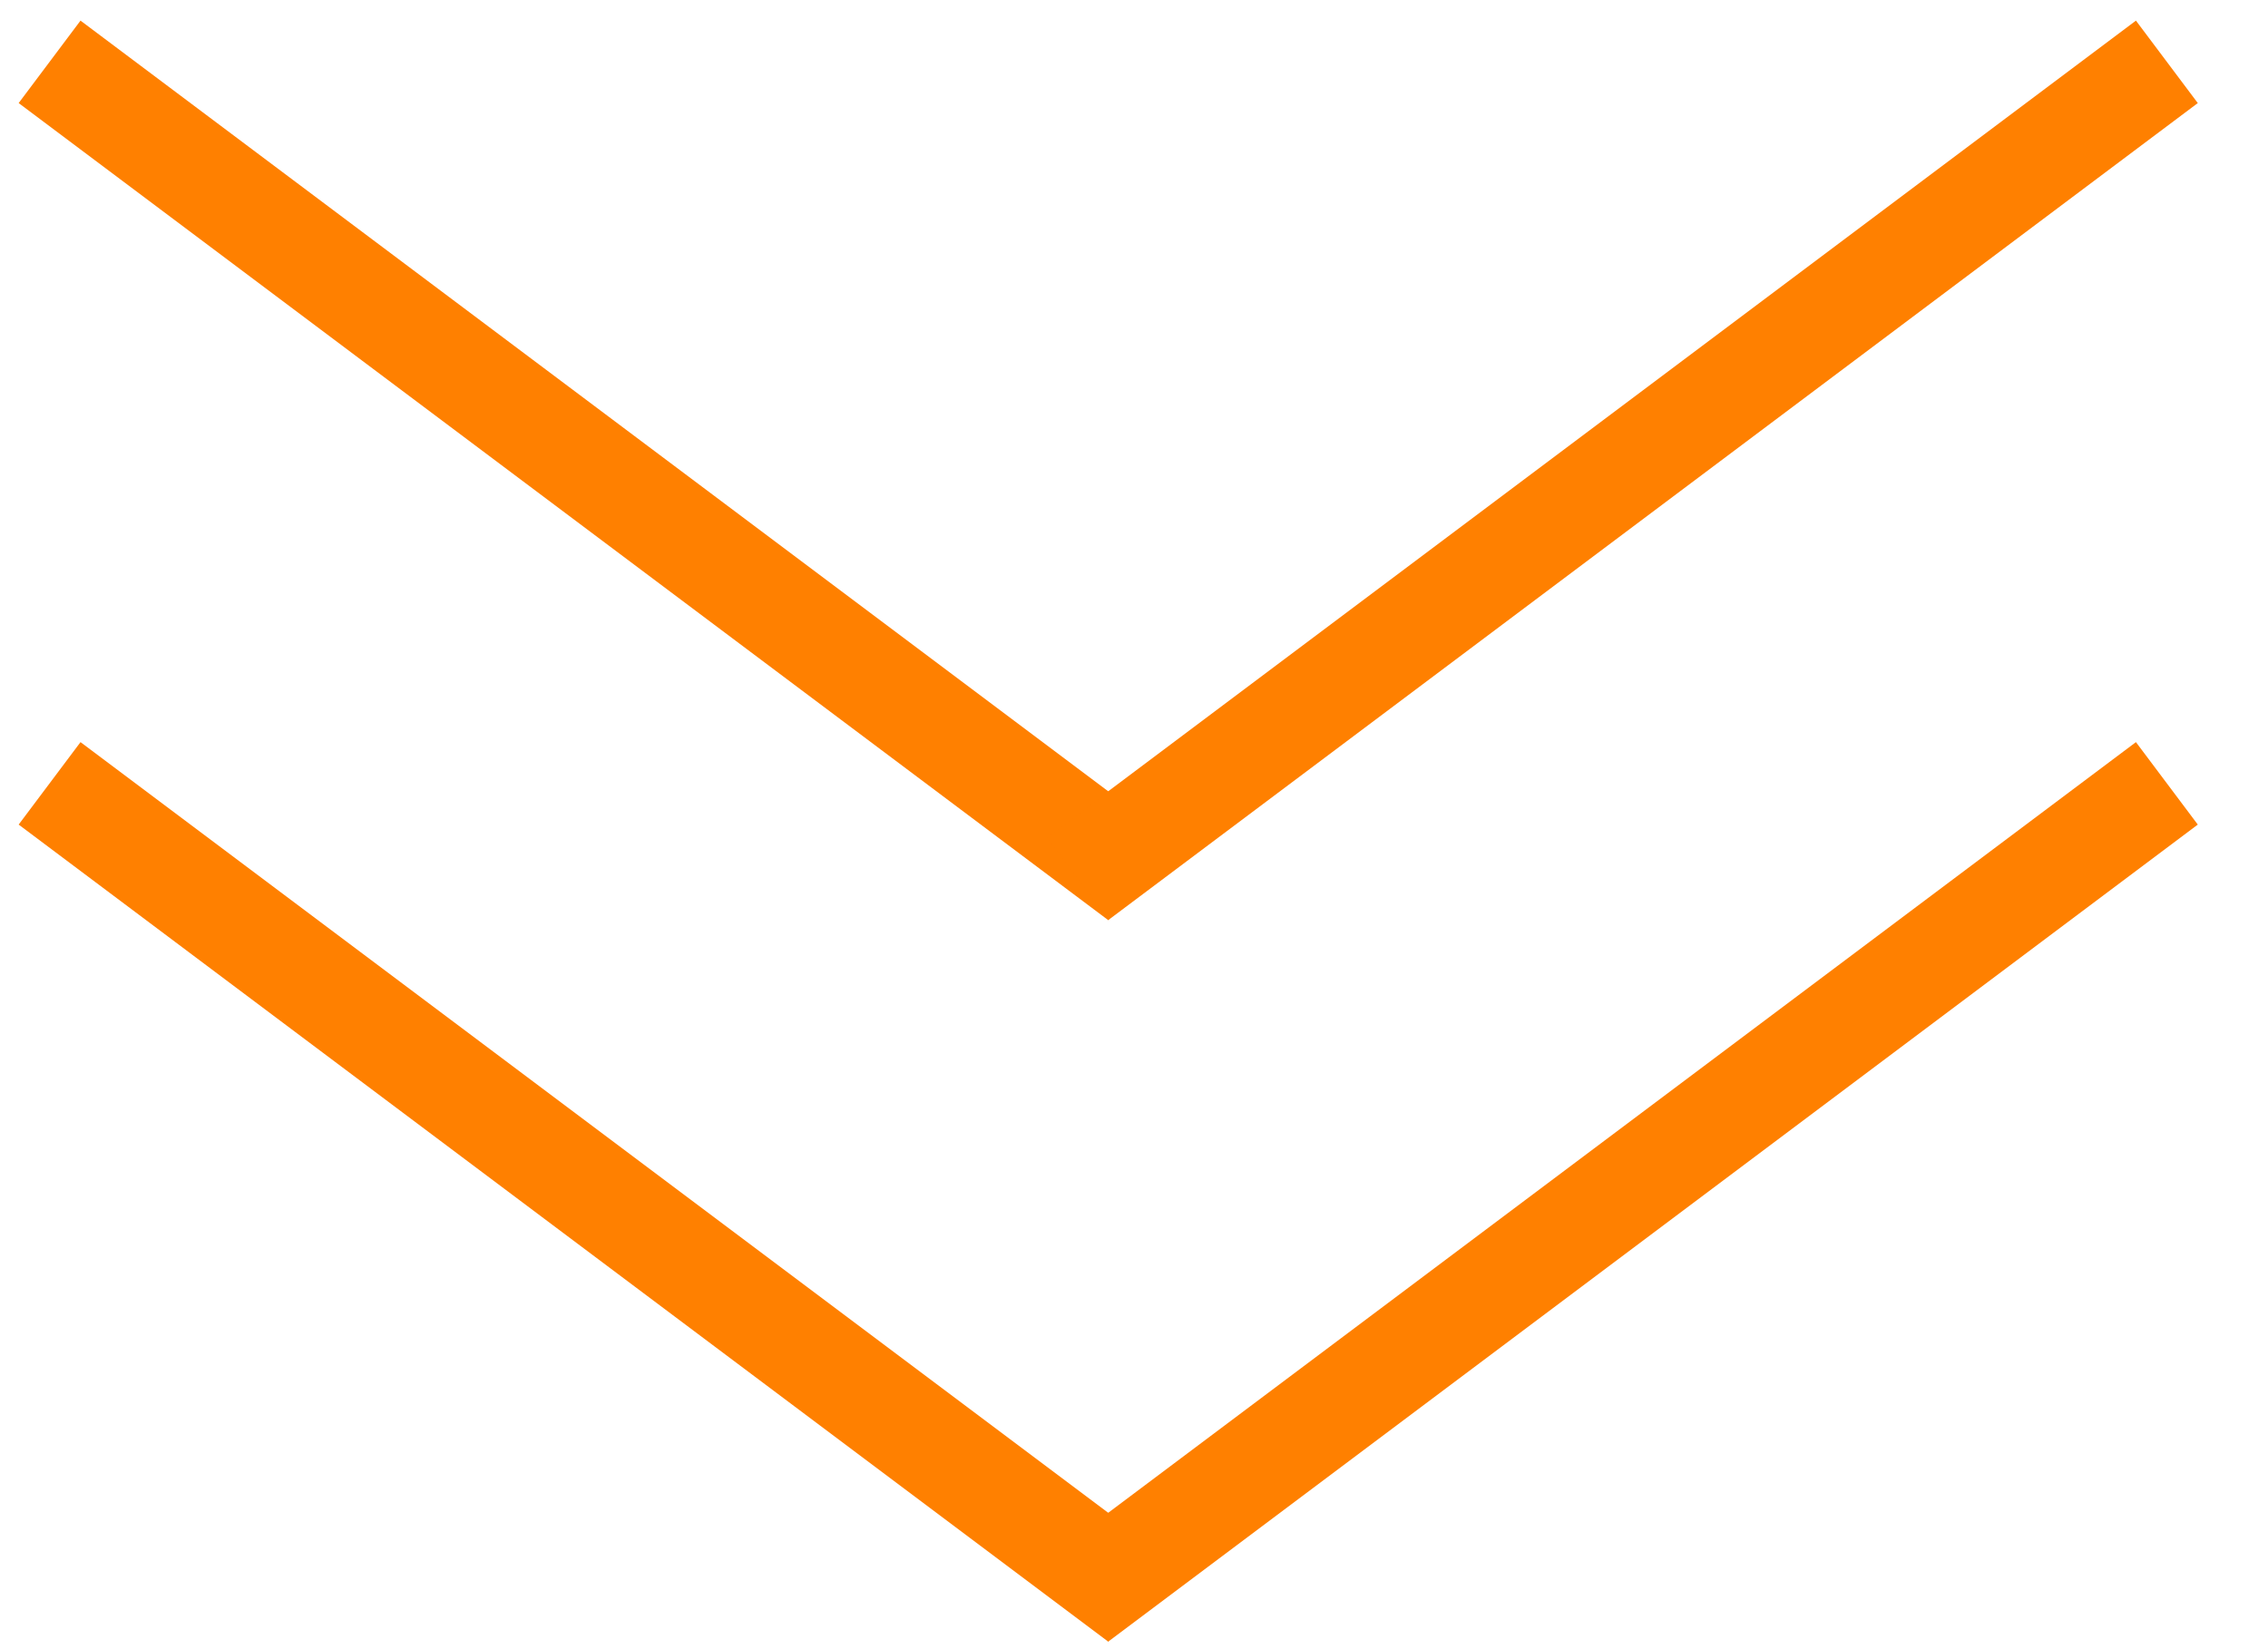
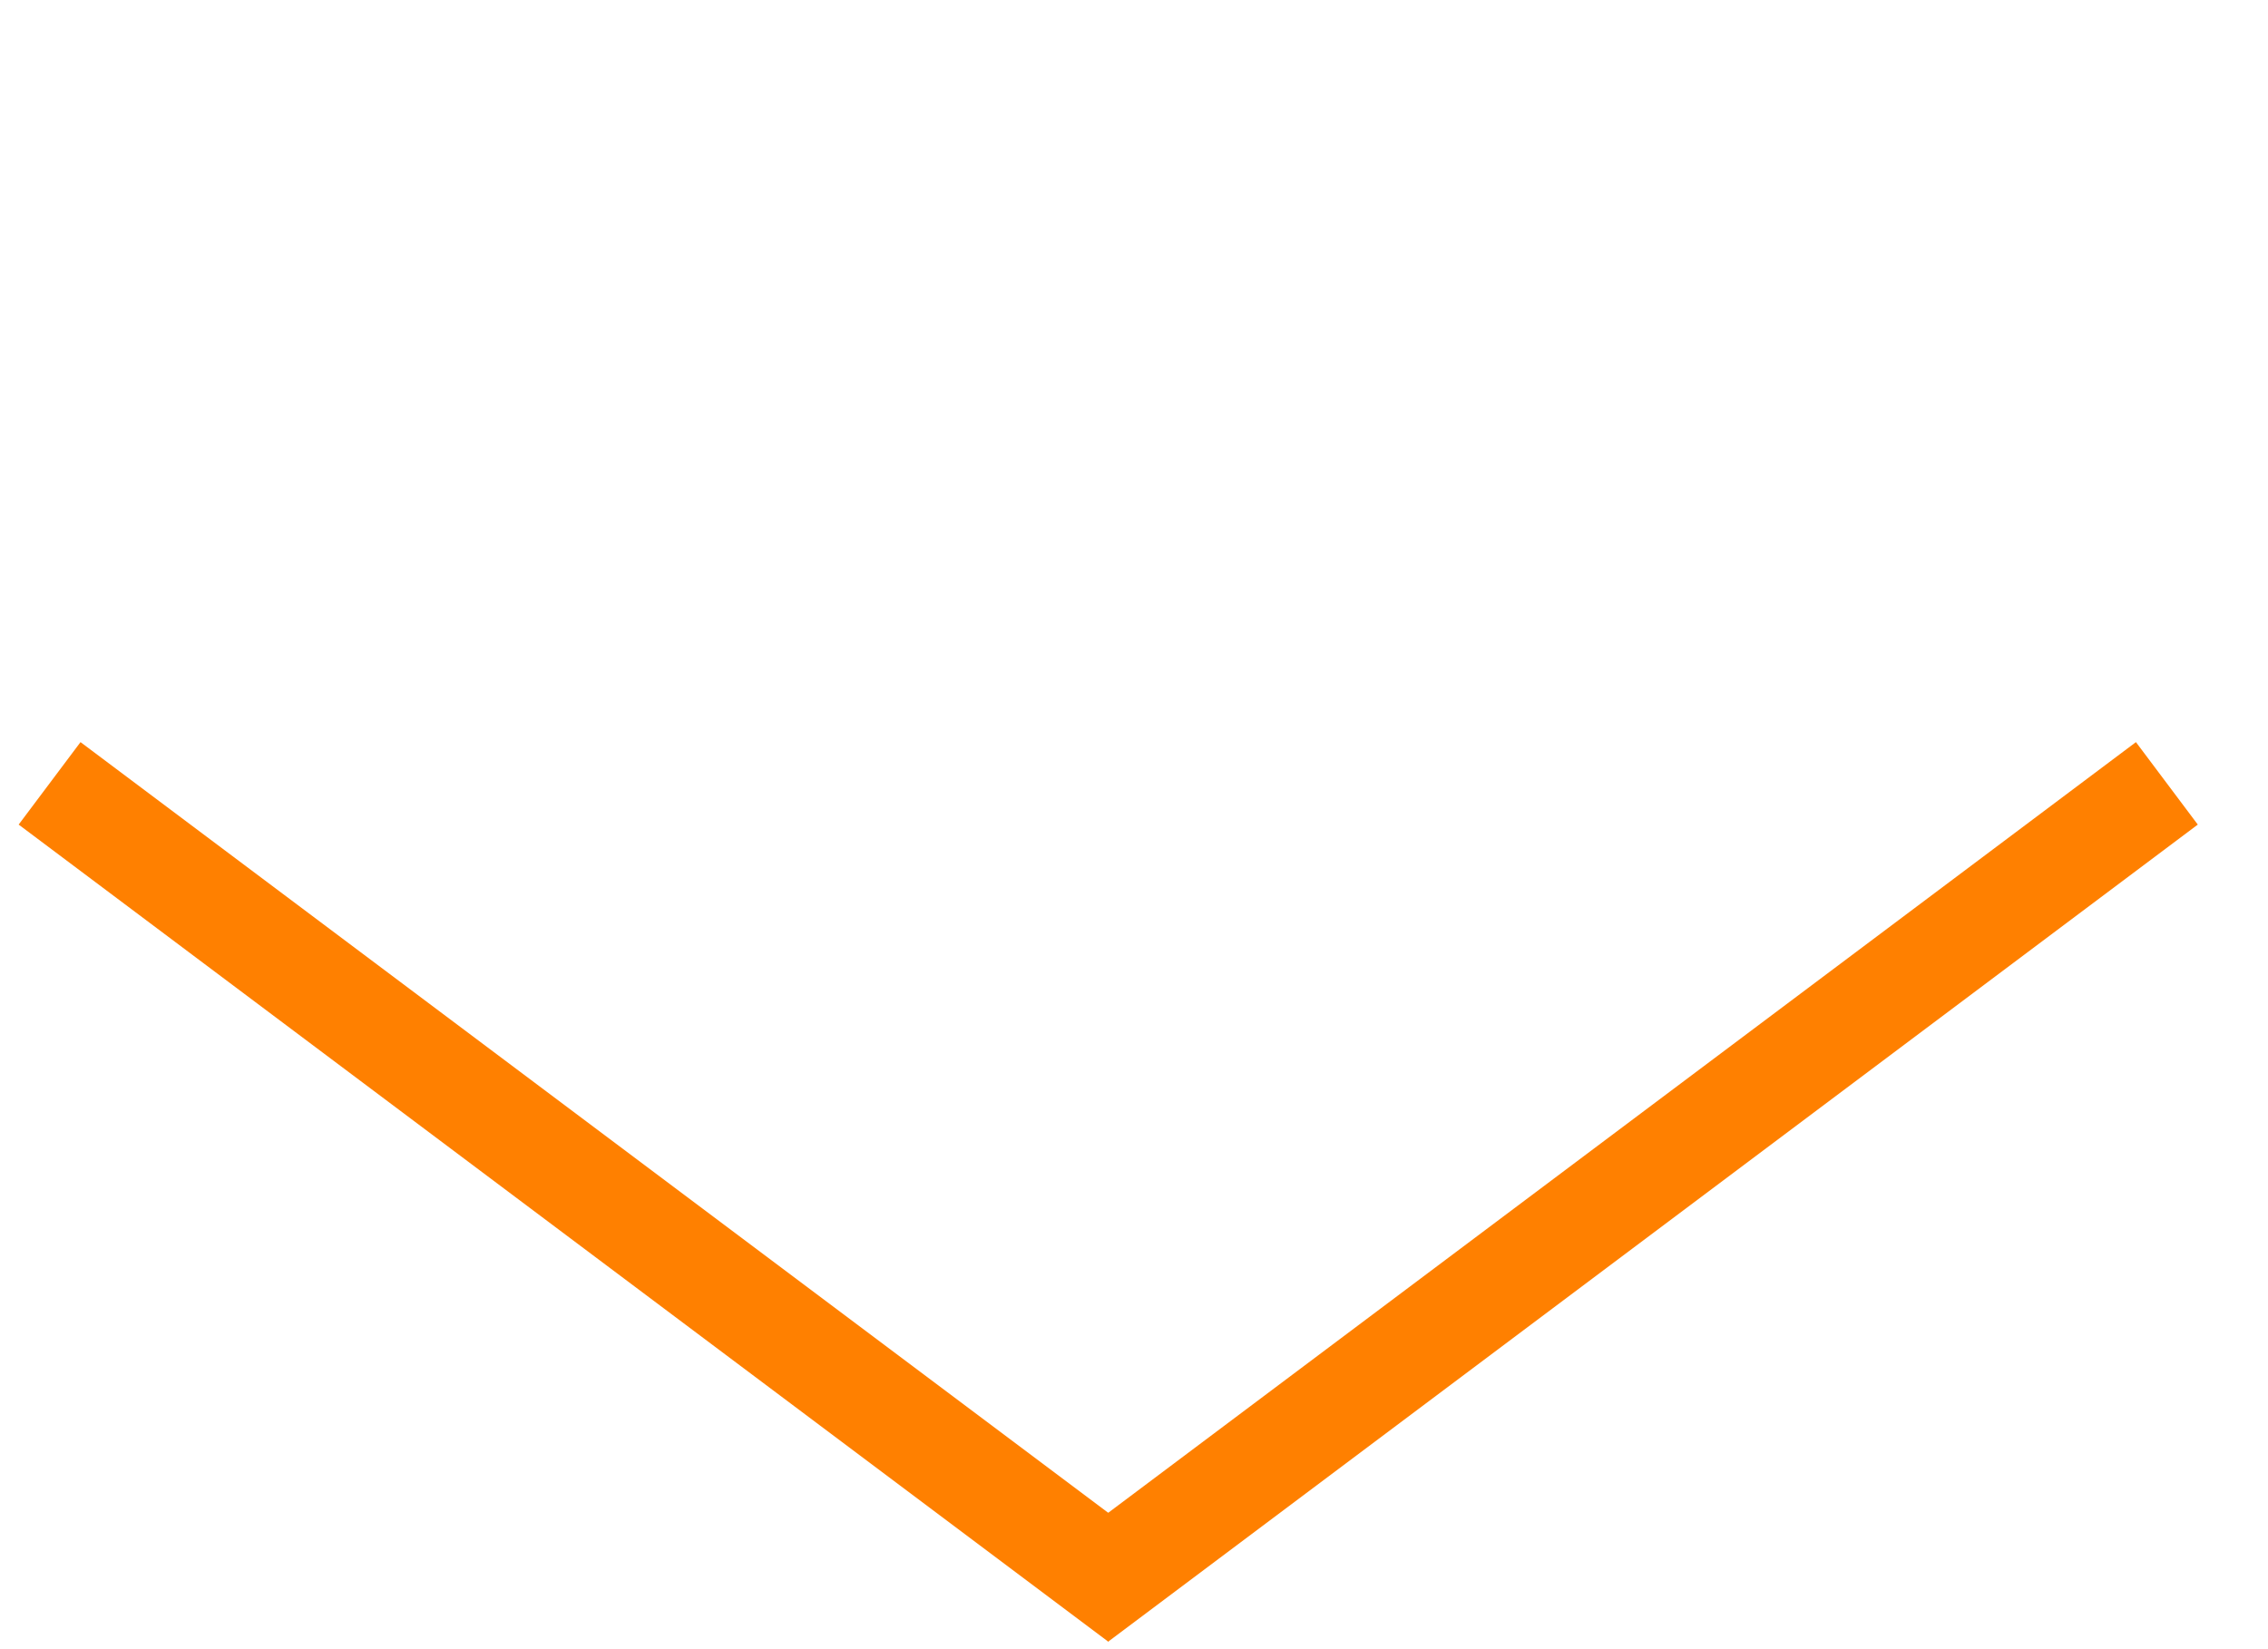
<svg xmlns="http://www.w3.org/2000/svg" width="22" height="16" viewBox="0 0 22 16" fill="none">
-   <line x1="0.481" y1="0.6" x2="11.05" y2="8.527" stroke="#FF8000" />
-   <line y1="-0.5" x2="13.211" y2="-0.5" transform="matrix(-0.8 0.6 0.6 0.8 21.319 1)" stroke="#FF8000" />
  <line x1="0.481" y1="7.6" x2="11.05" y2="15.527" stroke="#FF8000" />
  <line y1="-0.5" x2="13.211" y2="-0.5" transform="matrix(-0.8 0.6 0.6 0.8 21.319 8)" stroke="#FF8000" />
</svg>